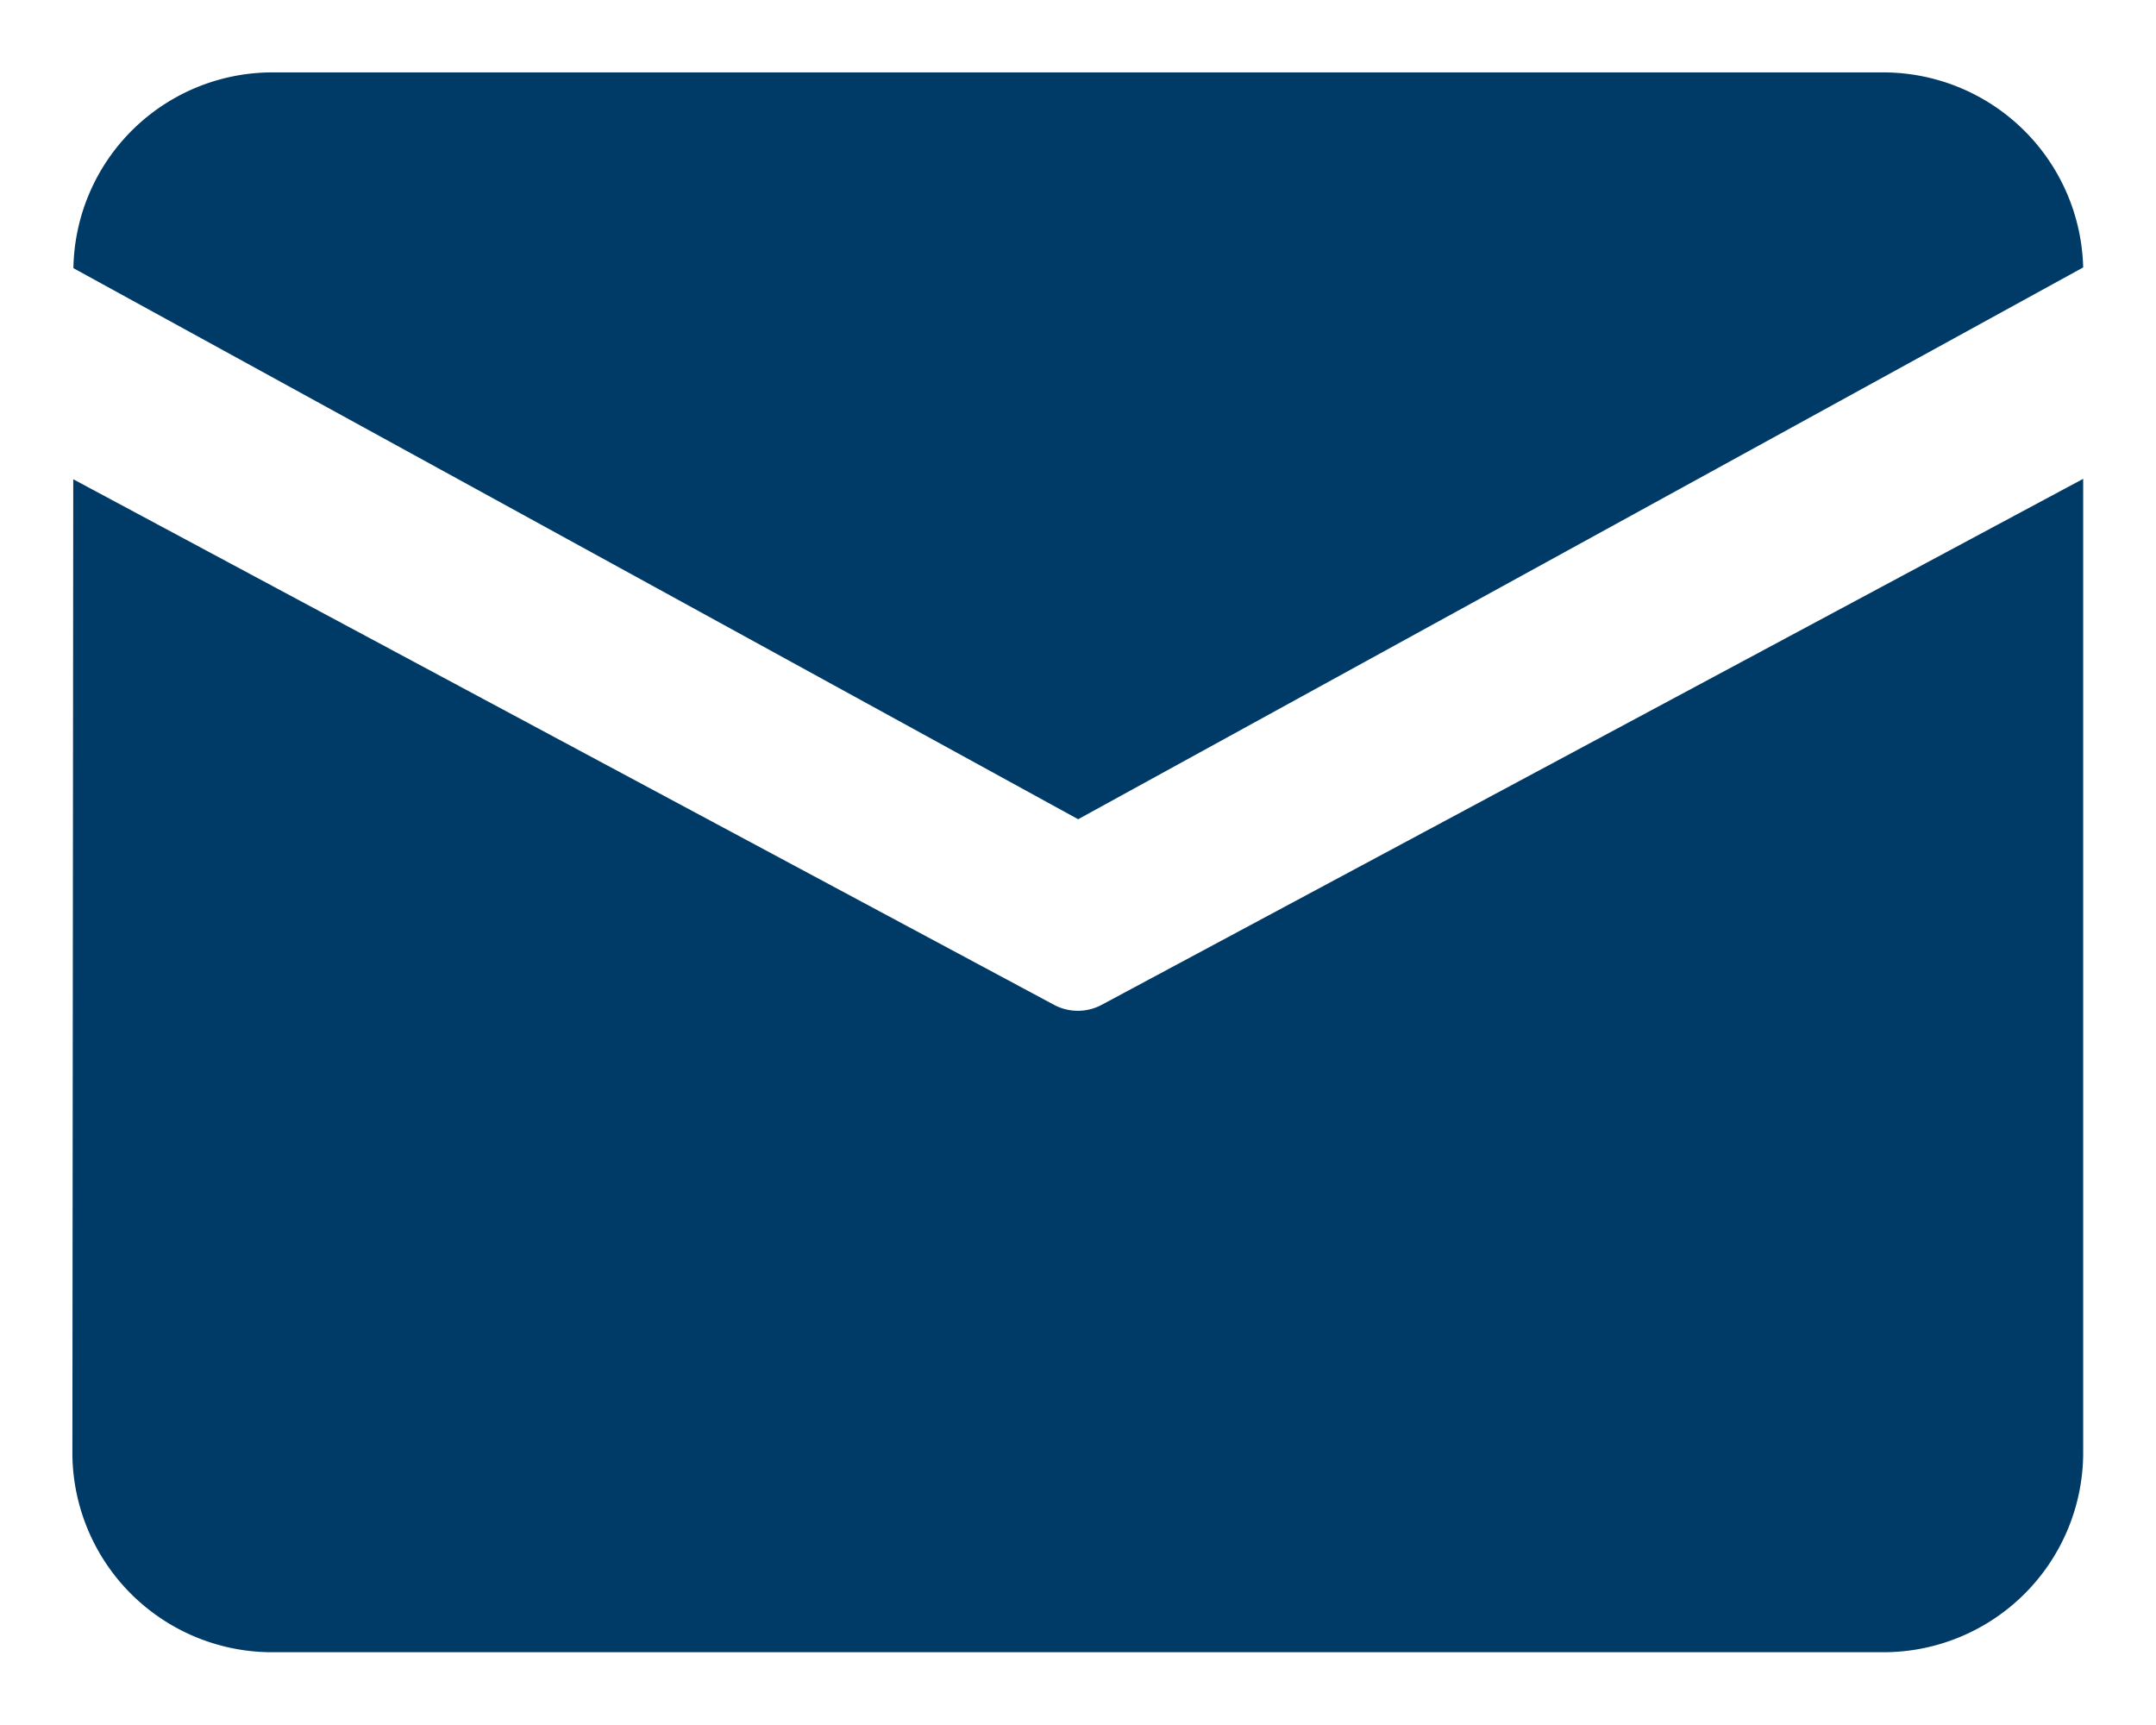
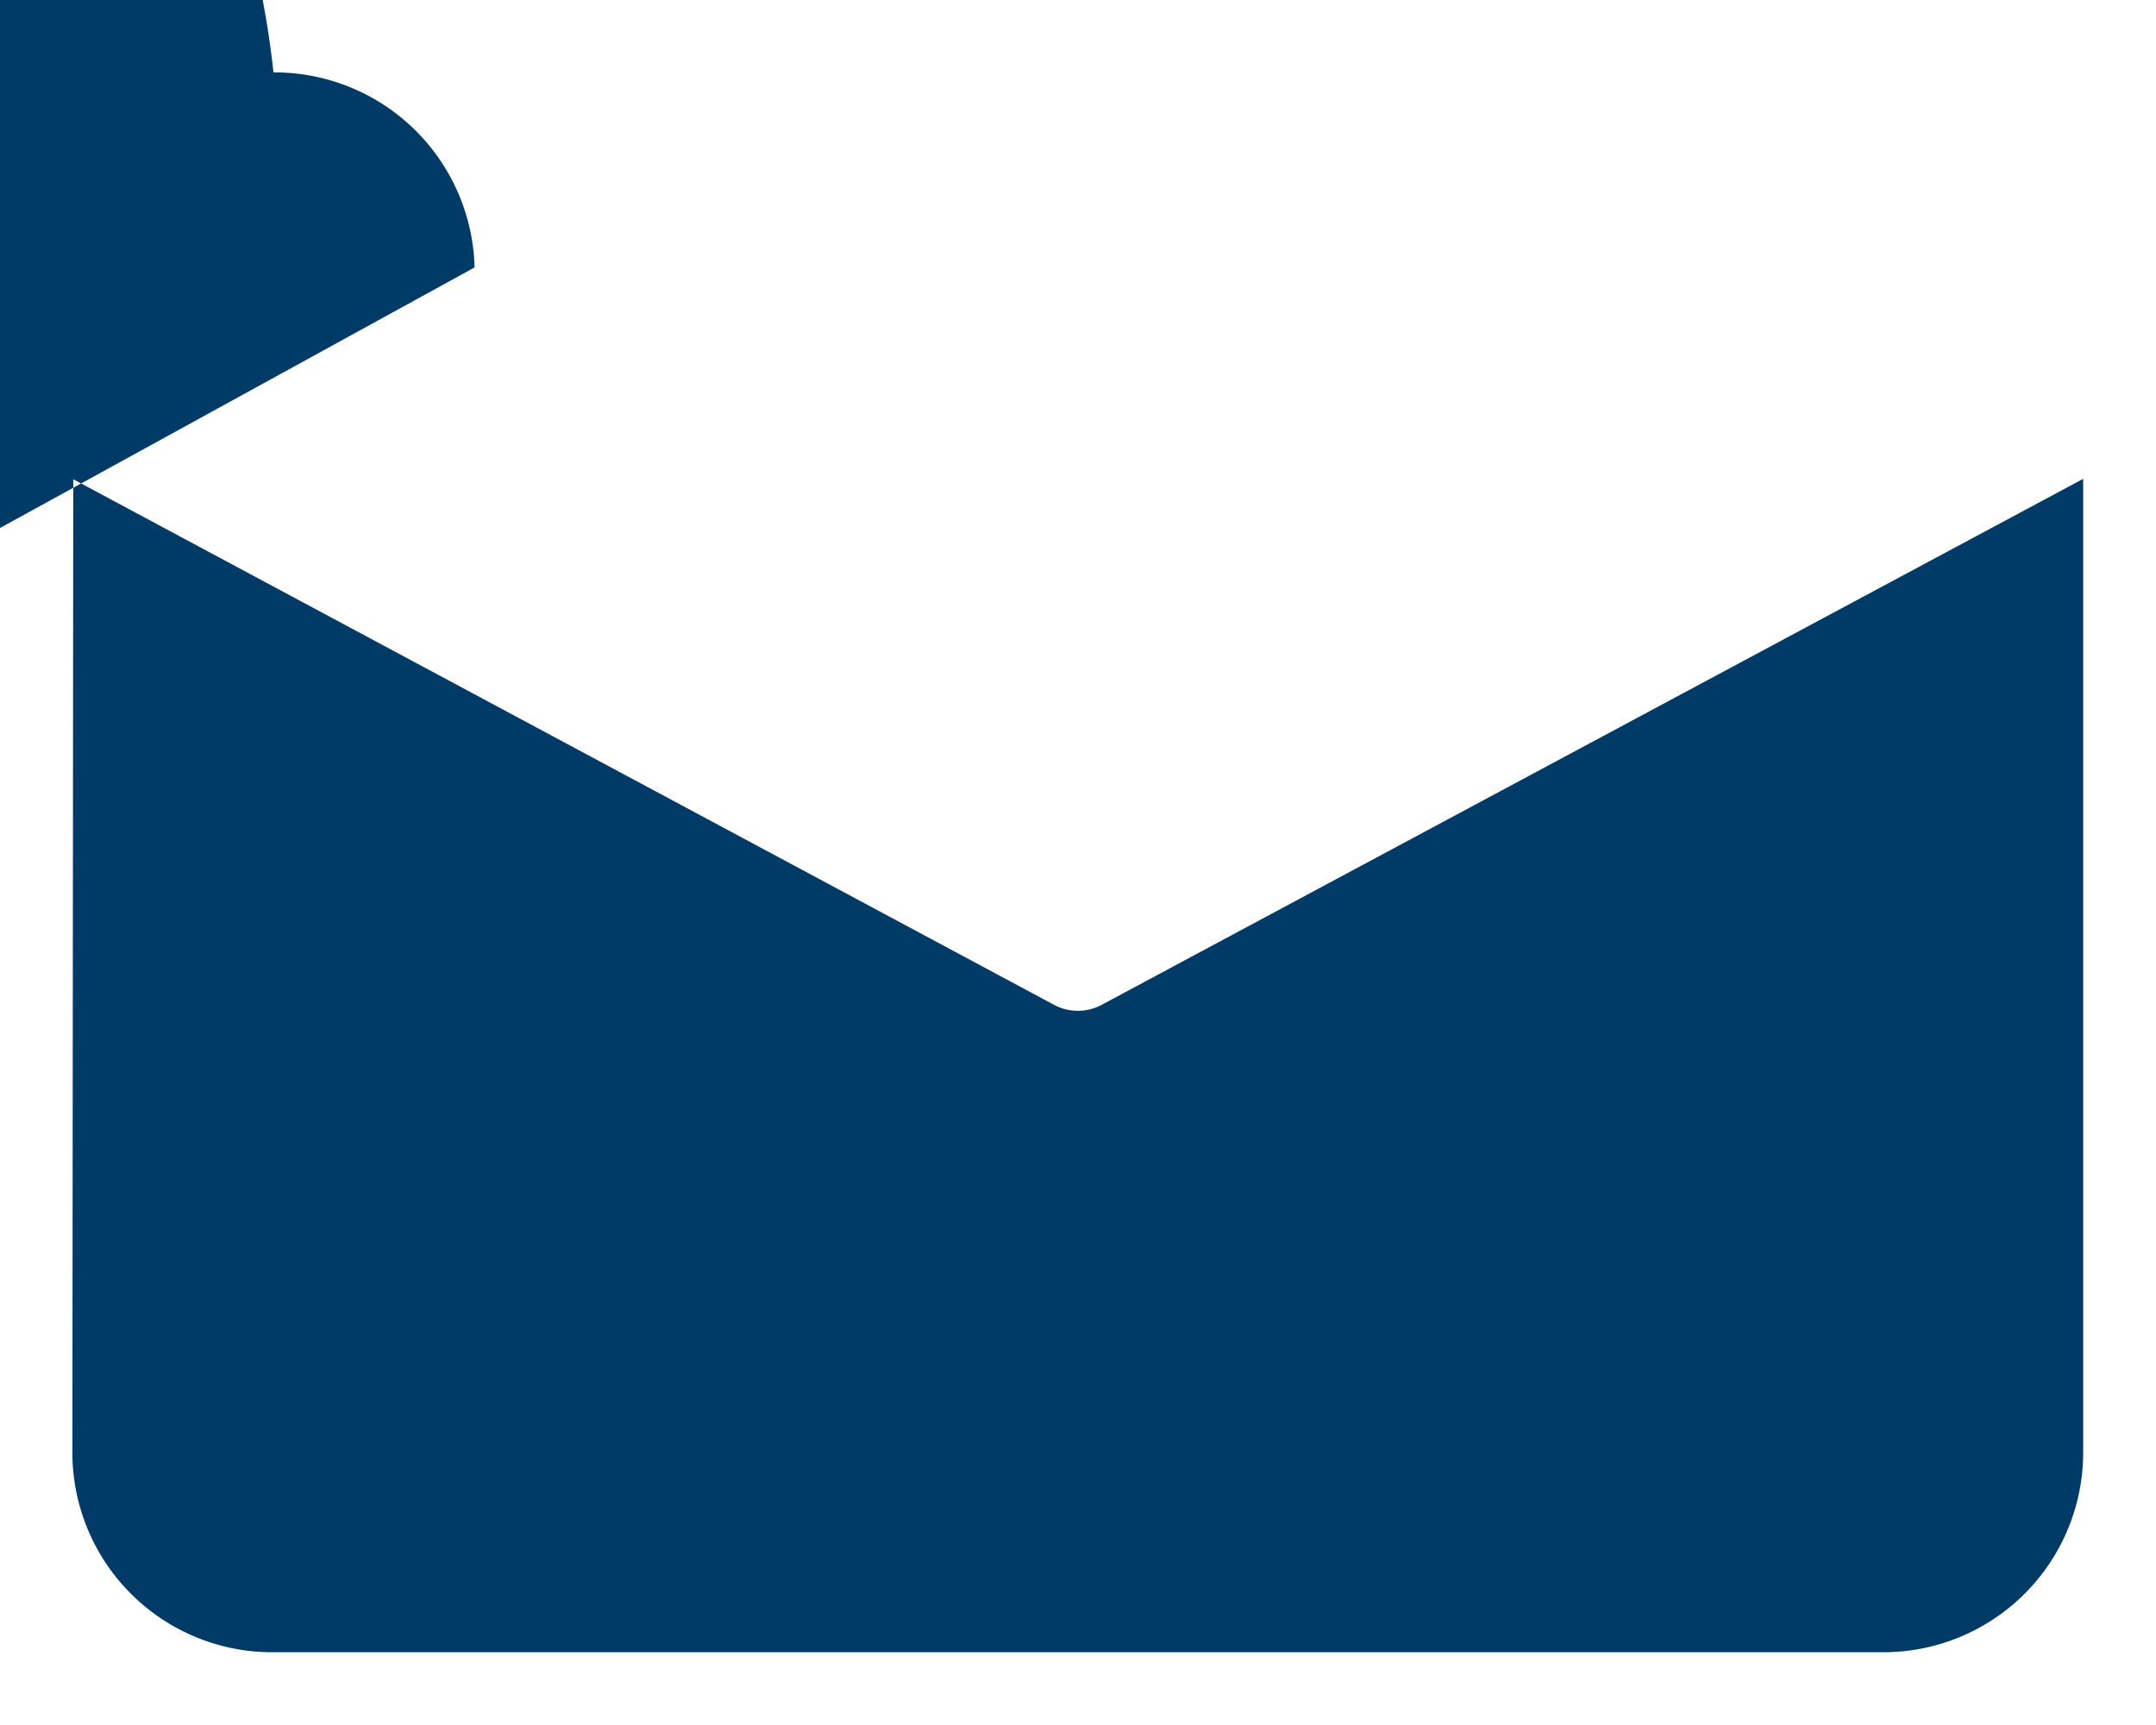
<svg xmlns="http://www.w3.org/2000/svg" width="14.892" height="11.911" viewBox="0 0 14.892 11.911">
  <defs>
    <style>.a{fill:#003a67;stroke:rgba(0,0,0,0);stroke-miterlimit:10;}</style>
  </defs>
-   <path class="a" d="M64.489,171.8H75.6a1.382,1.382,0,0,1,1.389,1.347l-6.942,3.811-6.94-3.806A1.375,1.375,0,0,1,64.489,171.8Zm-1.383,2.81-.006,6.738a1.38,1.38,0,0,0,1.389,1.363H75.6a1.38,1.38,0,0,0,1.389-1.363v-6.741l-6.778,3.632a.349.349,0,0,1-.332,0Z" transform="translate(-62.6 -171.3)" />
+   <path class="a" d="M64.489,171.8a1.382,1.382,0,0,1,1.389,1.347l-6.942,3.811-6.94-3.806A1.375,1.375,0,0,1,64.489,171.8Zm-1.383,2.81-.006,6.738a1.38,1.38,0,0,0,1.389,1.363H75.6a1.38,1.38,0,0,0,1.389-1.363v-6.741l-6.778,3.632a.349.349,0,0,1-.332,0Z" transform="translate(-62.6 -171.3)" />
</svg>